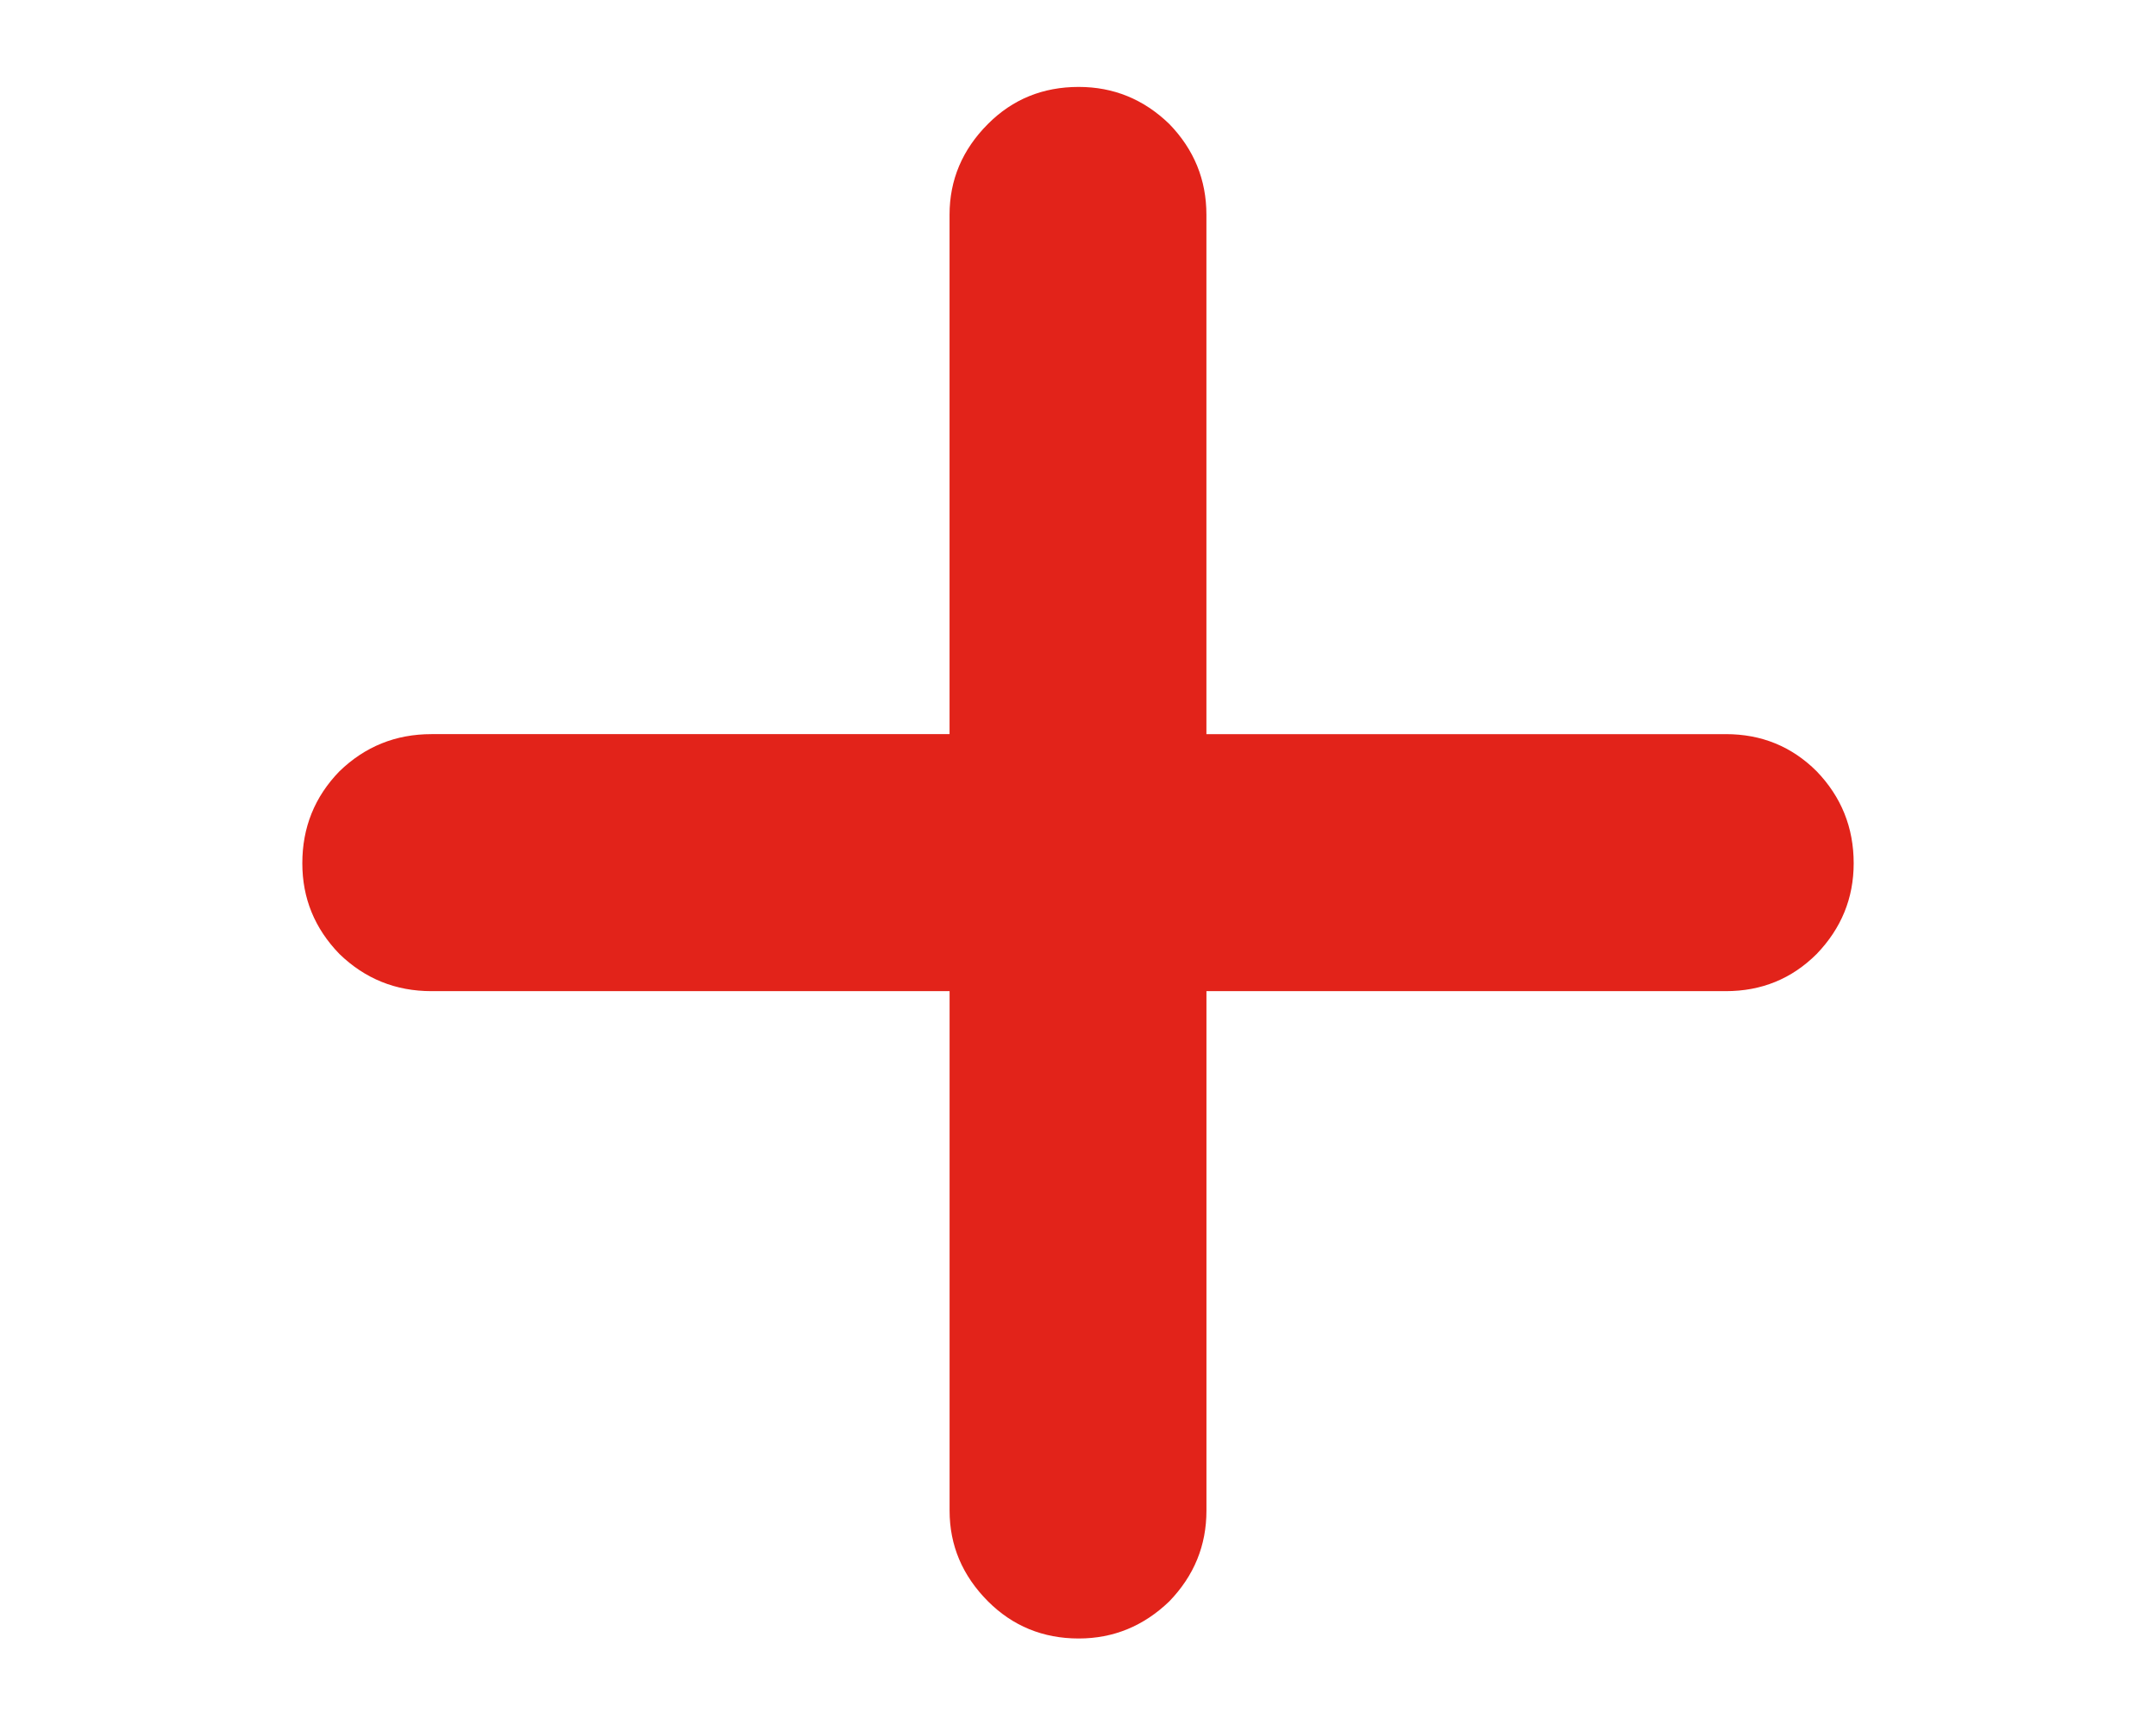
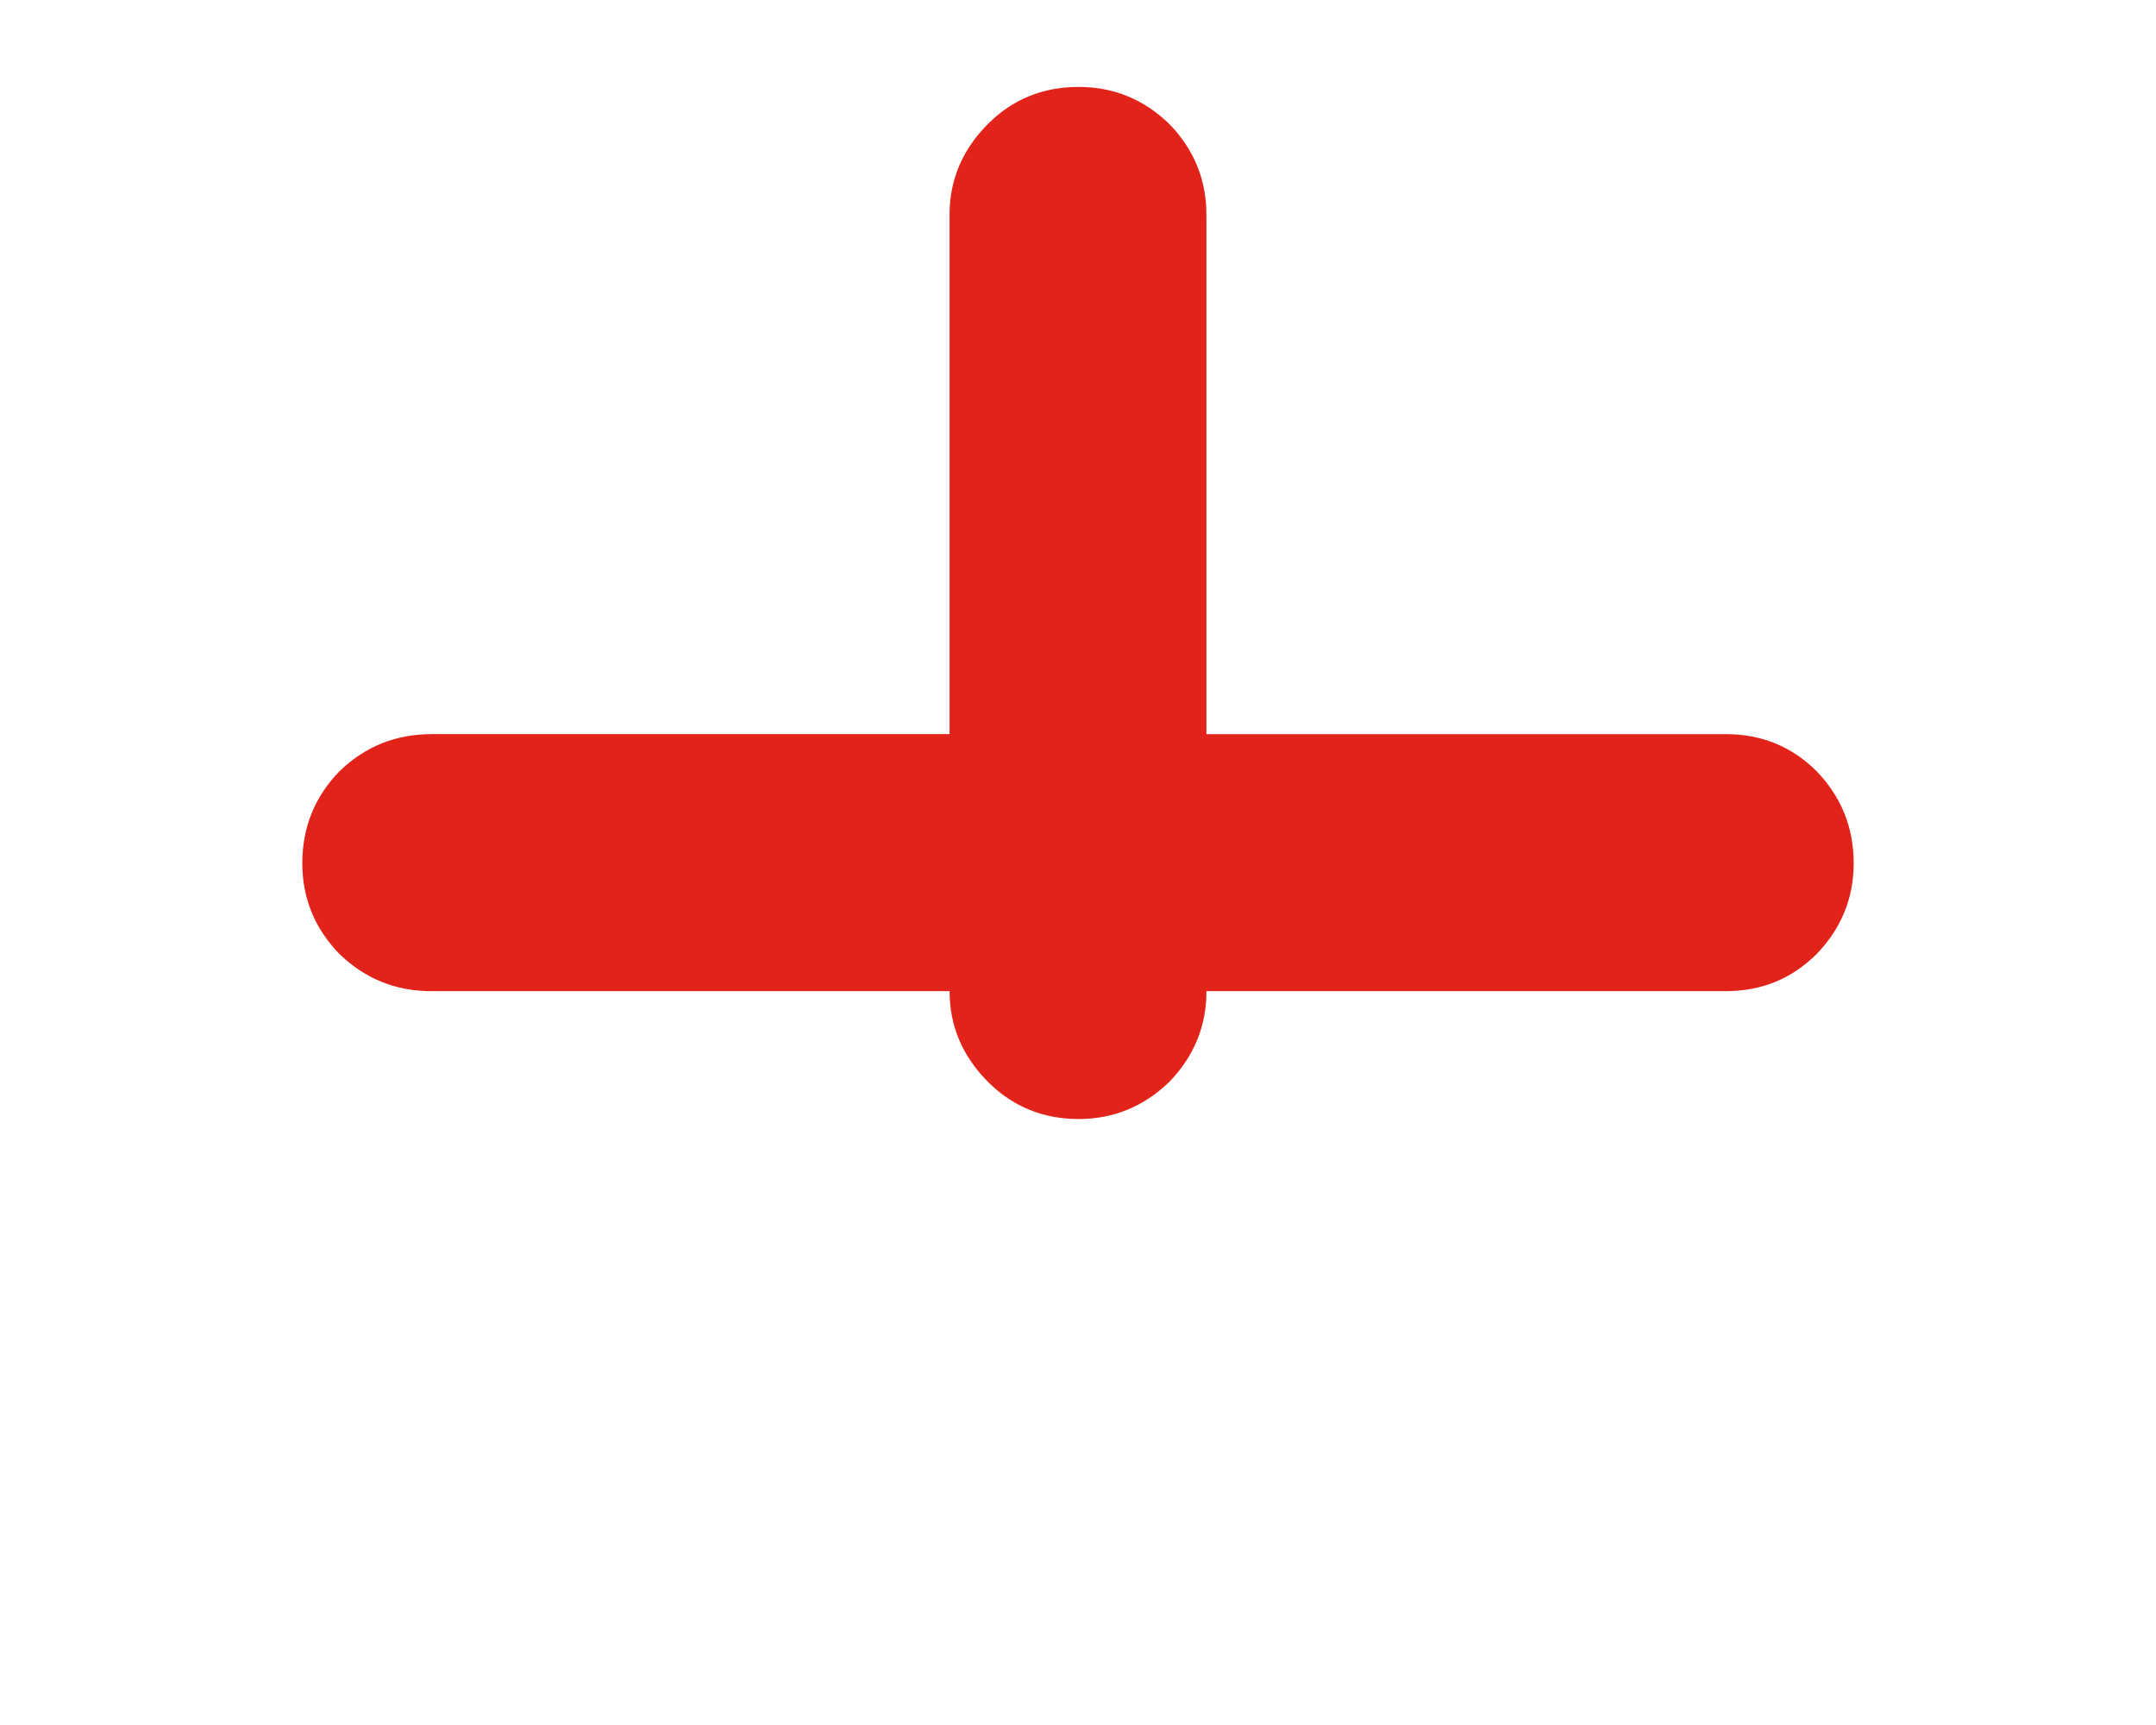
<svg xmlns="http://www.w3.org/2000/svg" version="1.1" x="0px" y="0px" width="64.497px" height="51.609px" viewBox="0 0 64.497 51.609" style="enable-background:new 0 0 64.497 51.609;" xml:space="preserve">
  <g id="Layer_1">
-     <path style="fill:#E2231A;" d="M51.628,21.959c1.069,0,1.973,0.37,2.717,1.111c0.738,0.766,1.108,1.682,1.108,2.752   c0,1.044-0.37,1.947-1.108,2.714c-0.744,0.741-1.647,1.111-2.717,1.111H36.091v15.538c0,1.041-0.367,1.944-1.111,2.714   c-0.766,0.738-1.67,1.111-2.71,1.111c-1.07,0-1.976-0.374-2.714-1.111c-0.766-0.769-1.149-1.673-1.149-2.714V29.647H12.907   c-1.07,0-1.986-0.37-2.752-1.111c-0.744-0.766-1.111-1.67-1.111-2.714c0-1.07,0.367-1.986,1.111-2.752   c0.766-0.741,1.682-1.111,2.752-1.111h15.499V6.422c0-1.041,0.383-1.948,1.149-2.714C30.293,2.967,31.2,2.6,32.269,2.6   c1.041,0,1.944,0.367,2.71,1.108c0.744,0.766,1.111,1.673,1.111,2.714v15.538H51.628z" />
+     <path style="fill:#E2231A;" d="M51.628,21.959c1.069,0,1.973,0.37,2.717,1.111c0.738,0.766,1.108,1.682,1.108,2.752   c0,1.044-0.37,1.947-1.108,2.714c-0.744,0.741-1.647,1.111-2.717,1.111H36.091c0,1.041-0.367,1.944-1.111,2.714   c-0.766,0.738-1.67,1.111-2.71,1.111c-1.07,0-1.976-0.374-2.714-1.111c-0.766-0.769-1.149-1.673-1.149-2.714V29.647H12.907   c-1.07,0-1.986-0.37-2.752-1.111c-0.744-0.766-1.111-1.67-1.111-2.714c0-1.07,0.367-1.986,1.111-2.752   c0.766-0.741,1.682-1.111,2.752-1.111h15.499V6.422c0-1.041,0.383-1.948,1.149-2.714C30.293,2.967,31.2,2.6,32.269,2.6   c1.041,0,1.944,0.367,2.71,1.108c0.744,0.766,1.111,1.673,1.111,2.714v15.538H51.628z" />
  </g>
  <g id="Grilla">
</g>
  <g id="Layer_3">
</g>
</svg>